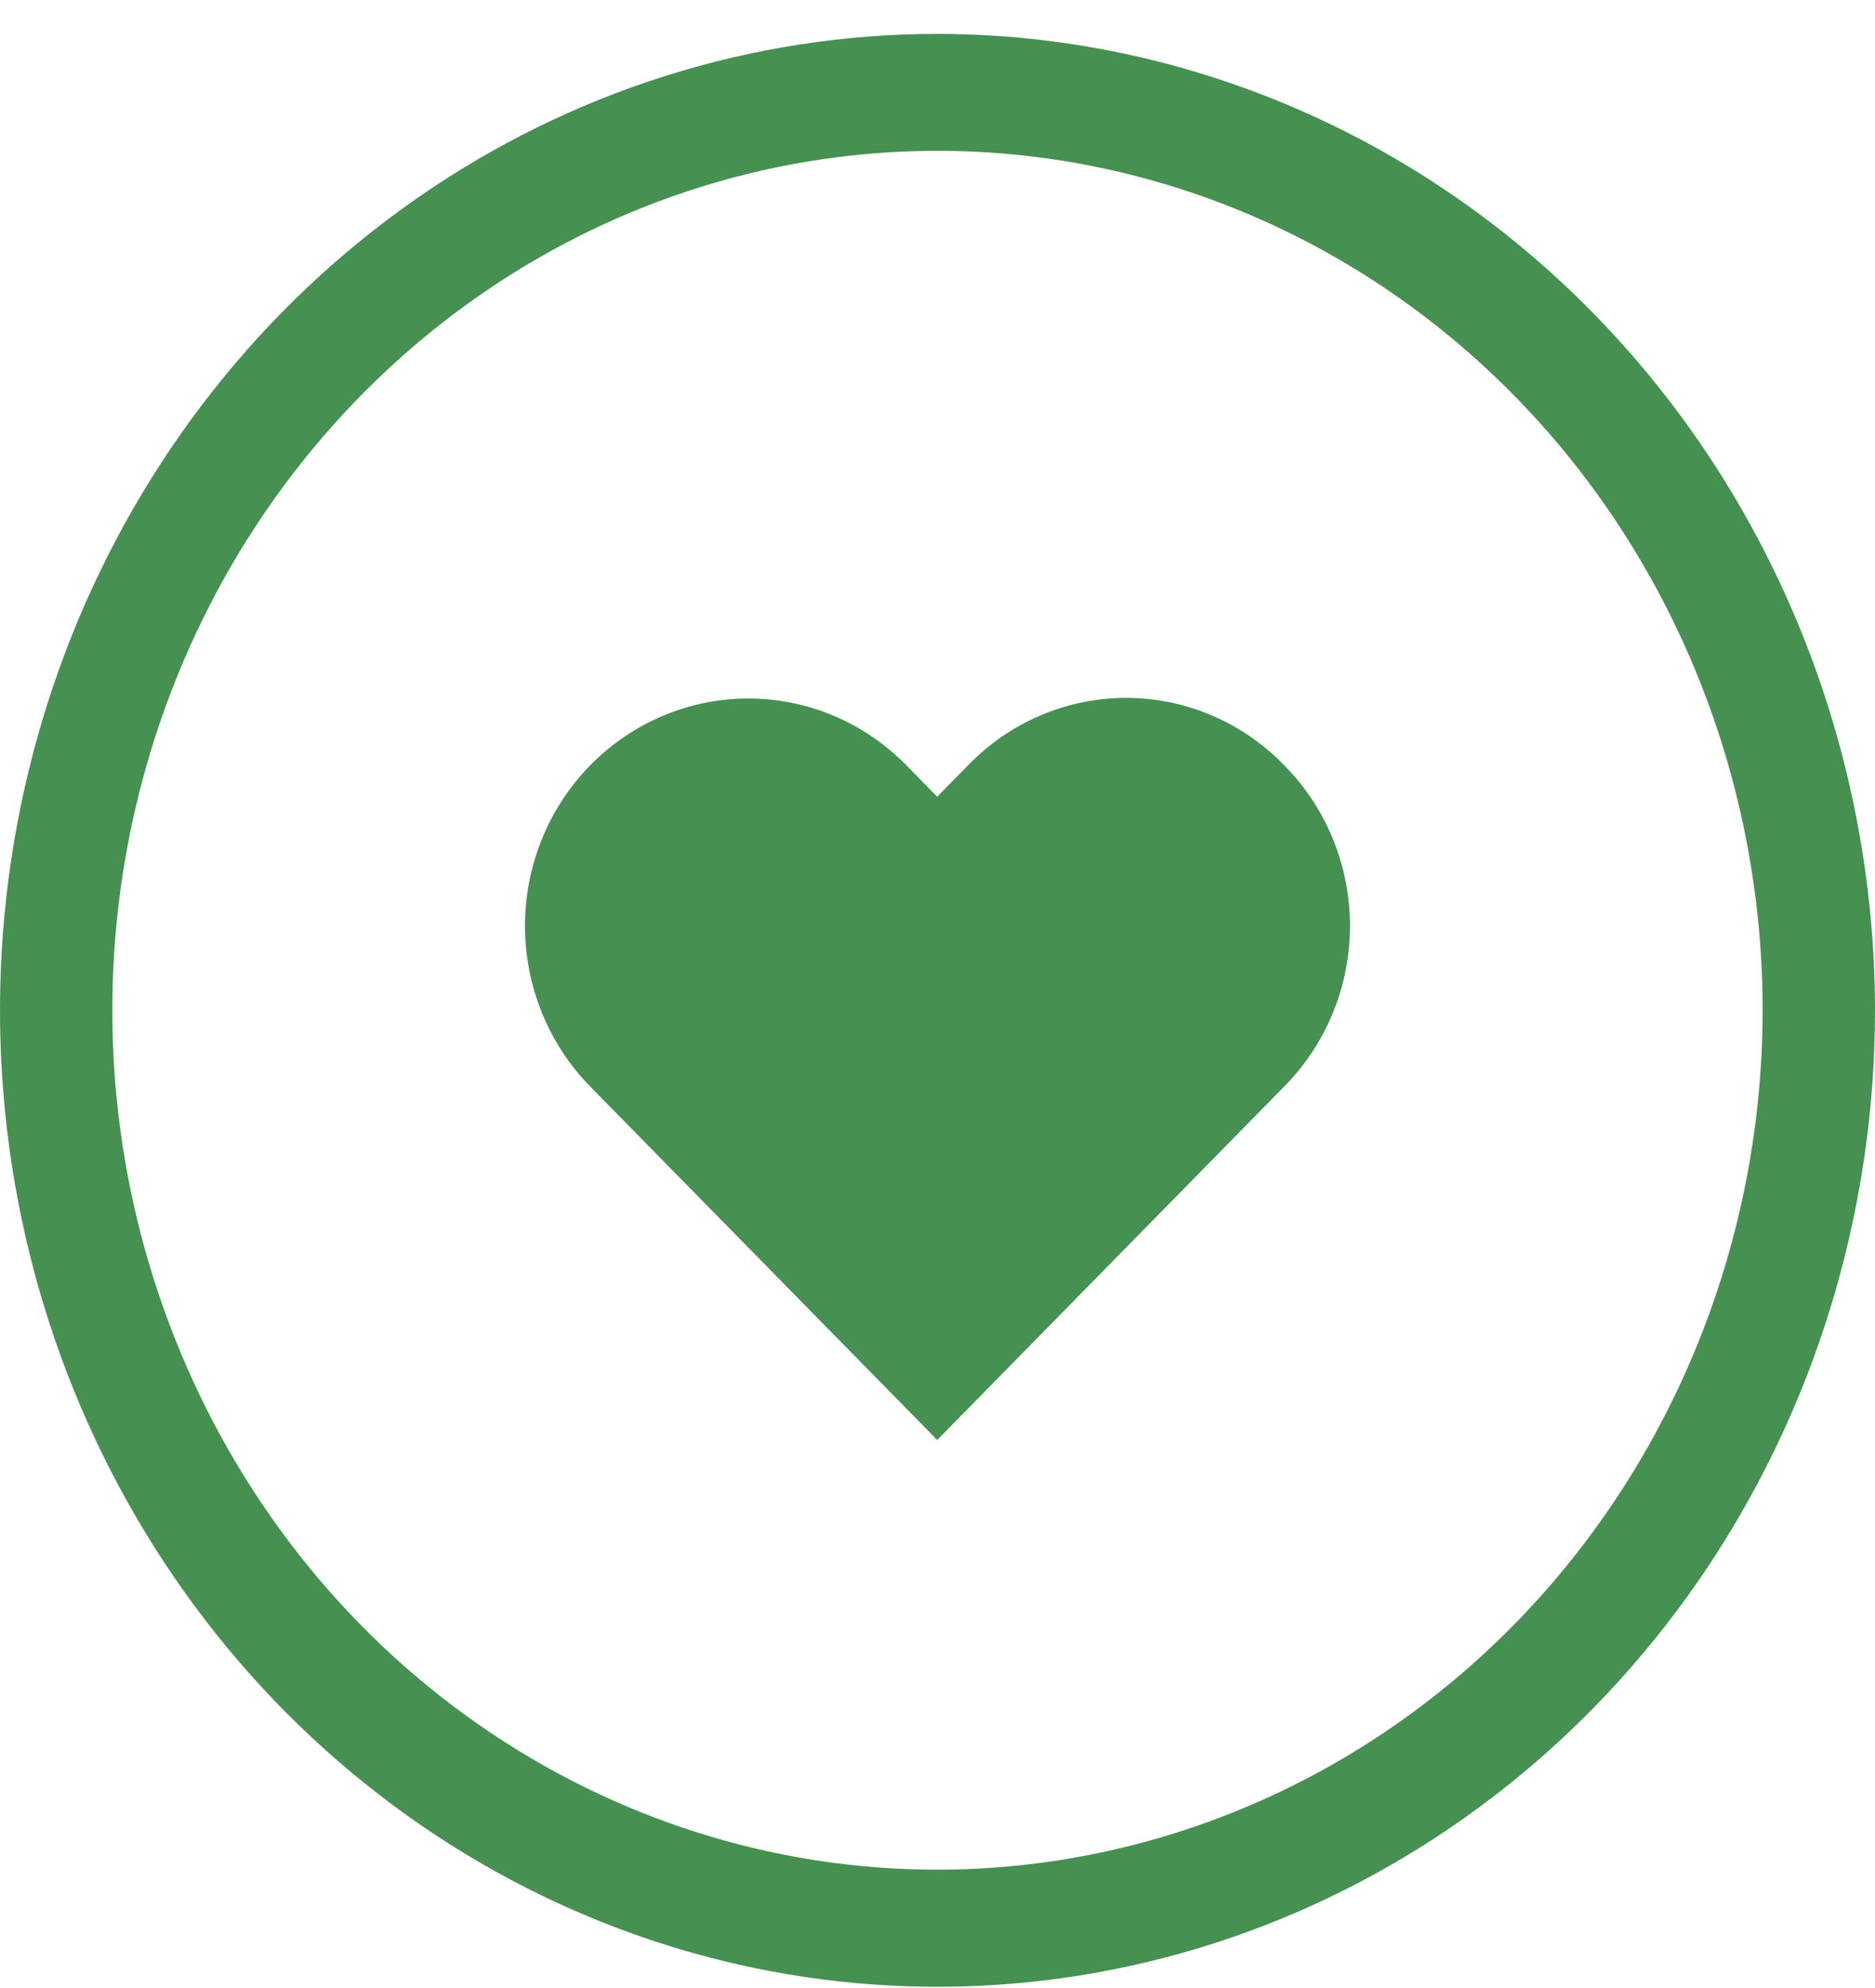
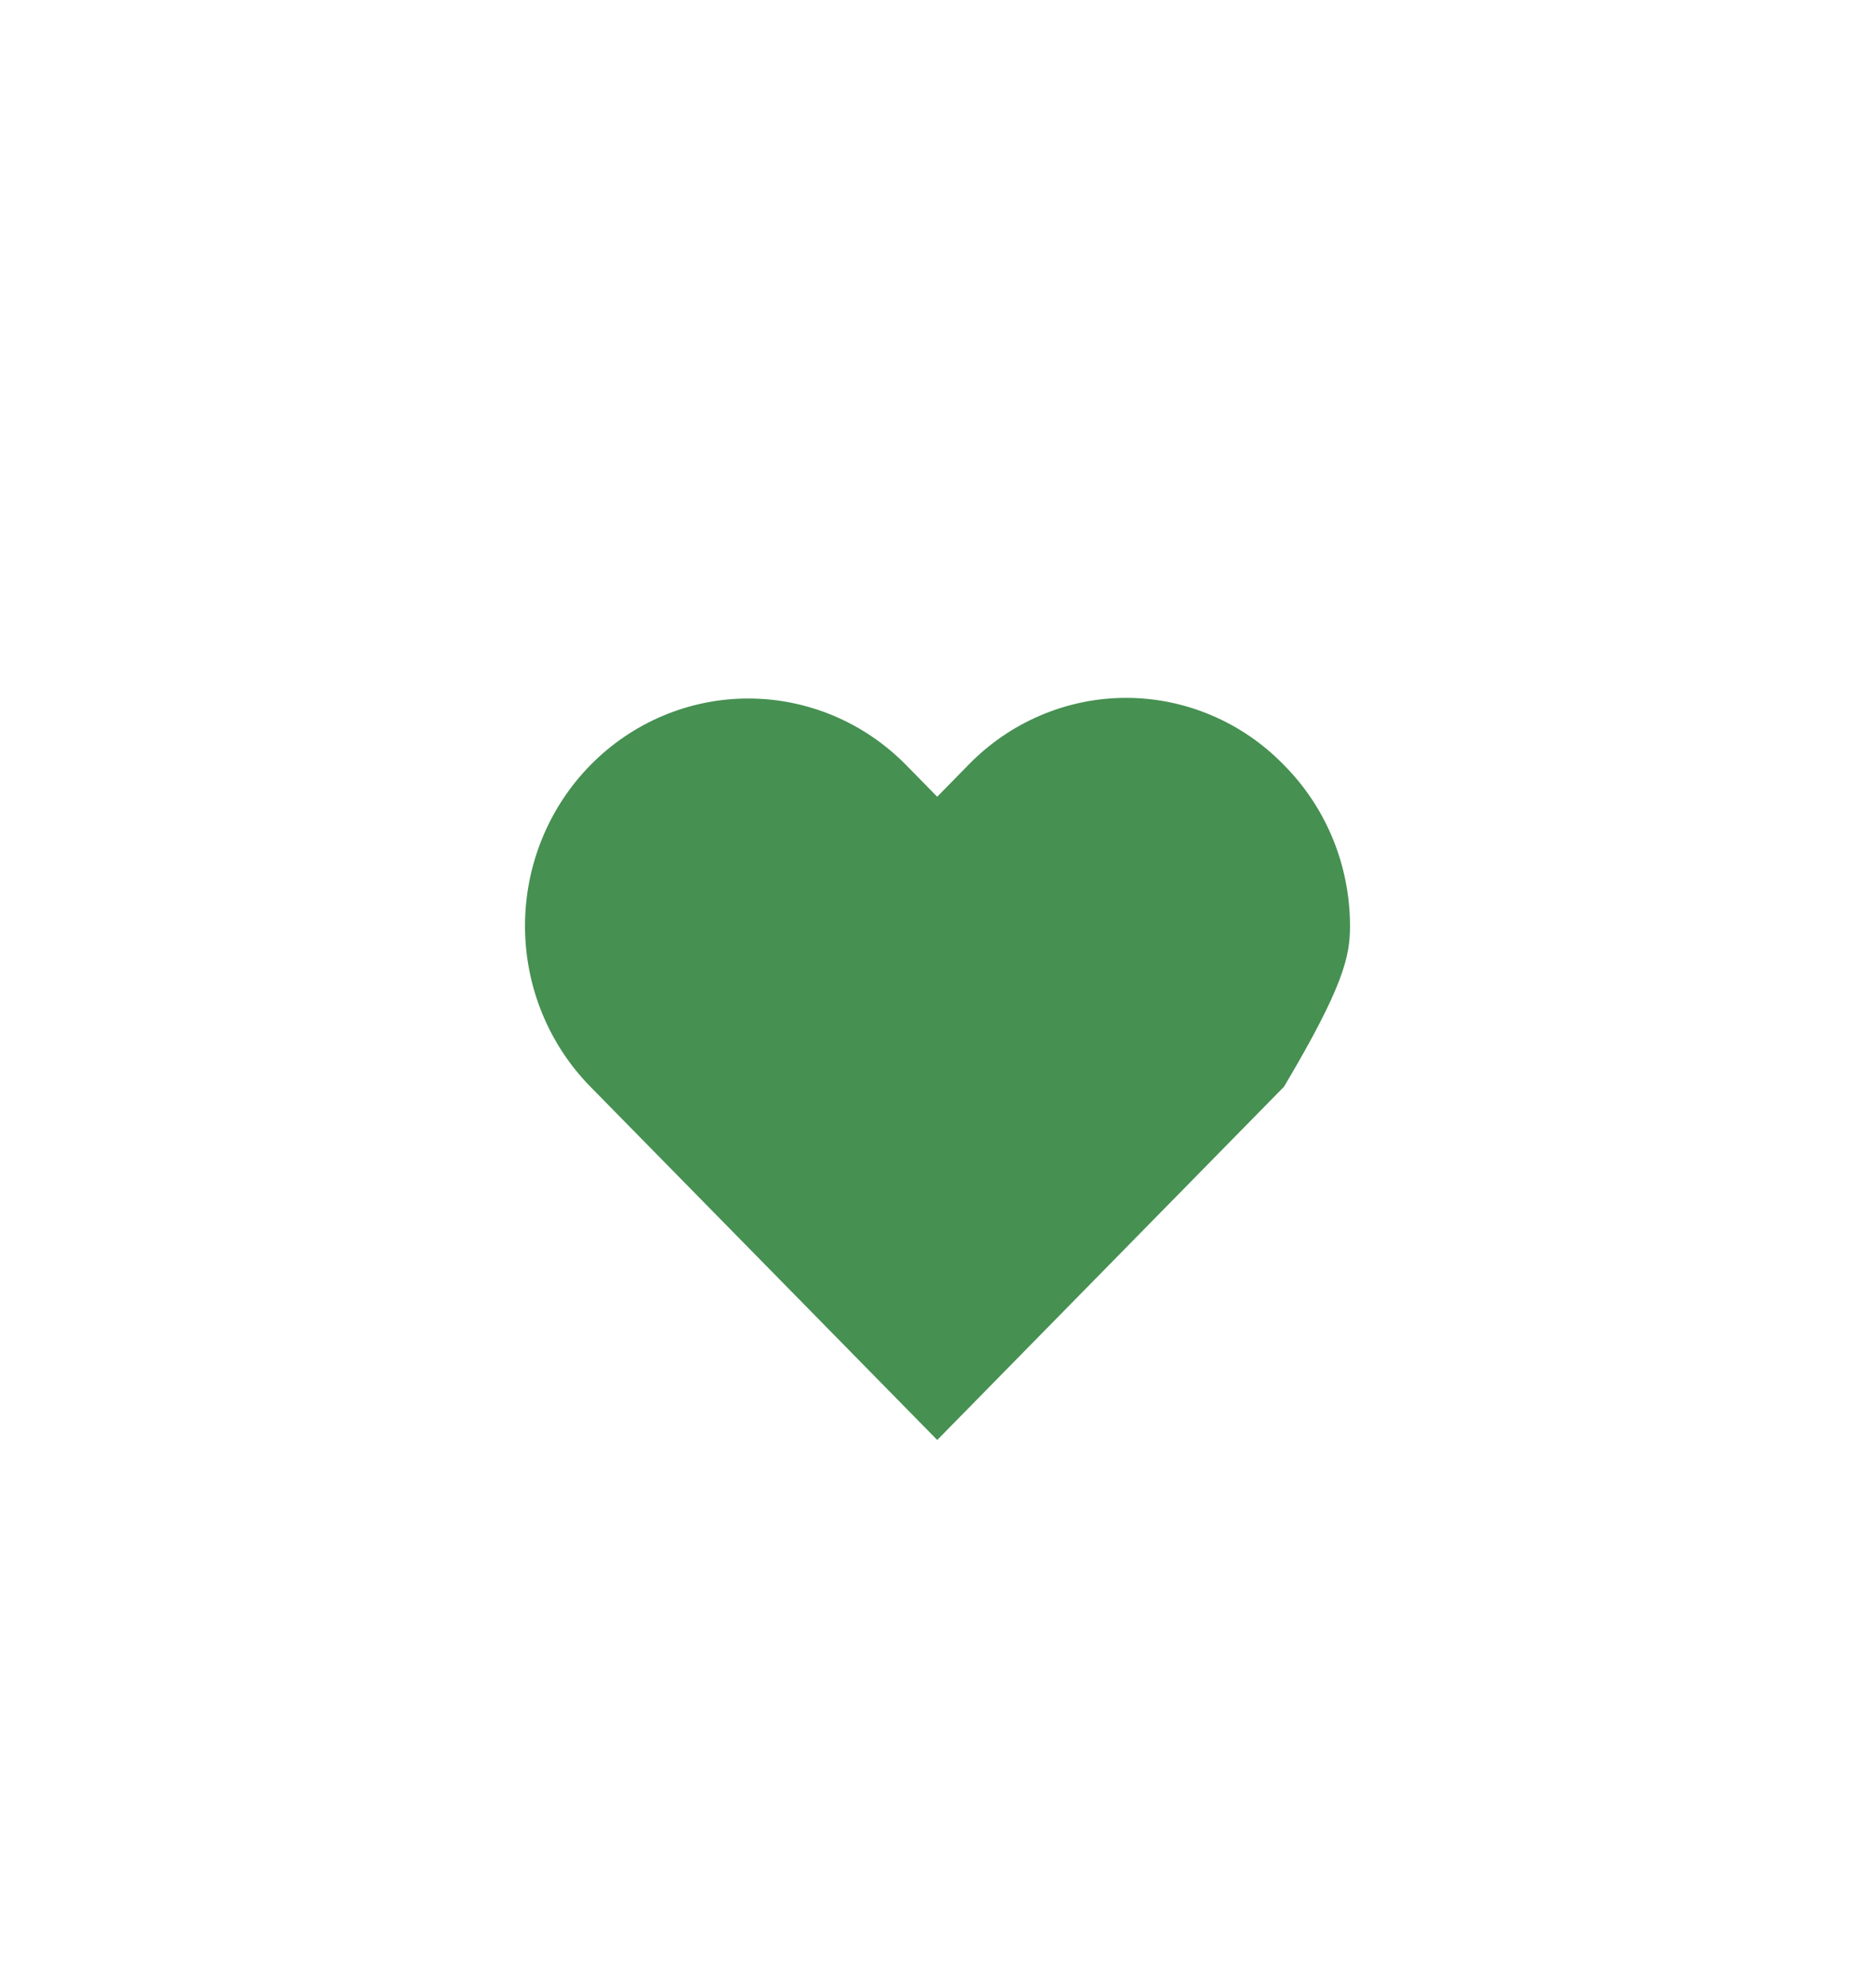
<svg xmlns="http://www.w3.org/2000/svg" width="50" height="53" viewBox="0 0 50 53" fill="none">
-   <path d="M25 0.904C20.055 0.904 15.222 2.43 11.111 5.291C7 8.151 3.795 12.217 1.903 16.974C0.011 21.73 -0.484 26.965 0.48 32.014C1.445 37.064 3.826 41.703 7.322 45.343C10.819 48.984 15.273 51.463 20.123 52.468C24.972 53.472 29.999 52.956 34.567 50.986C39.135 49.016 43.04 45.679 45.787 41.398C48.534 37.117 50 32.084 50 26.936C49.992 20.034 47.356 13.417 42.669 8.537C37.983 3.657 31.628 0.911 25 0.904V0.904ZM25 49.846C20.648 49.846 16.394 48.502 12.775 45.985C9.156 43.467 6.336 39.889 4.671 35.702C3.005 31.515 2.569 26.908 3.418 22.463C4.268 18.019 6.363 13.936 9.441 10.732C12.518 7.527 16.439 5.345 20.707 4.461C24.976 3.577 29.4 4.031 33.421 5.765C37.441 7.499 40.878 10.436 43.296 14.204C45.714 17.972 47.004 22.402 47.004 26.933C46.999 33.008 44.678 38.833 40.553 43.129C36.428 47.424 30.834 49.84 25 49.846V49.846Z" fill="#469052" />
-   <path fill-rule="evenodd" clip-rule="evenodd" d="M34.24 20.398C33.69 19.83 33.034 19.379 32.311 19.072C31.588 18.764 30.813 18.605 30.03 18.605C29.246 18.605 28.471 18.764 27.748 19.072C27.025 19.379 26.37 19.83 25.819 20.398L24.992 21.241L24.165 20.398C23.612 19.835 22.955 19.388 22.233 19.083C21.51 18.779 20.736 18.622 19.954 18.622C18.375 18.622 16.861 19.261 15.744 20.398C14.627 21.535 14 23.077 14 24.685C14 26.293 14.627 27.835 15.744 28.972L24.993 38.39L34.24 28.972C34.797 28.412 35.24 27.744 35.542 27.008C35.844 26.272 36 25.483 36 24.685C36 23.887 35.844 23.098 35.542 22.361C35.24 21.626 34.797 20.958 34.24 20.398Z" fill="#469052" />
+   <path fill-rule="evenodd" clip-rule="evenodd" d="M34.24 20.398C33.69 19.83 33.034 19.379 32.311 19.072C31.588 18.764 30.813 18.605 30.03 18.605C29.246 18.605 28.471 18.764 27.748 19.072C27.025 19.379 26.37 19.83 25.819 20.398L24.992 21.241L24.165 20.398C23.612 19.835 22.955 19.388 22.233 19.083C21.51 18.779 20.736 18.622 19.954 18.622C18.375 18.622 16.861 19.261 15.744 20.398C14.627 21.535 14 23.077 14 24.685C14 26.293 14.627 27.835 15.744 28.972L24.993 38.39L34.24 28.972C35.844 26.272 36 25.483 36 24.685C36 23.887 35.844 23.098 35.542 22.361C35.24 21.626 34.797 20.958 34.24 20.398Z" fill="#469052" />
</svg>